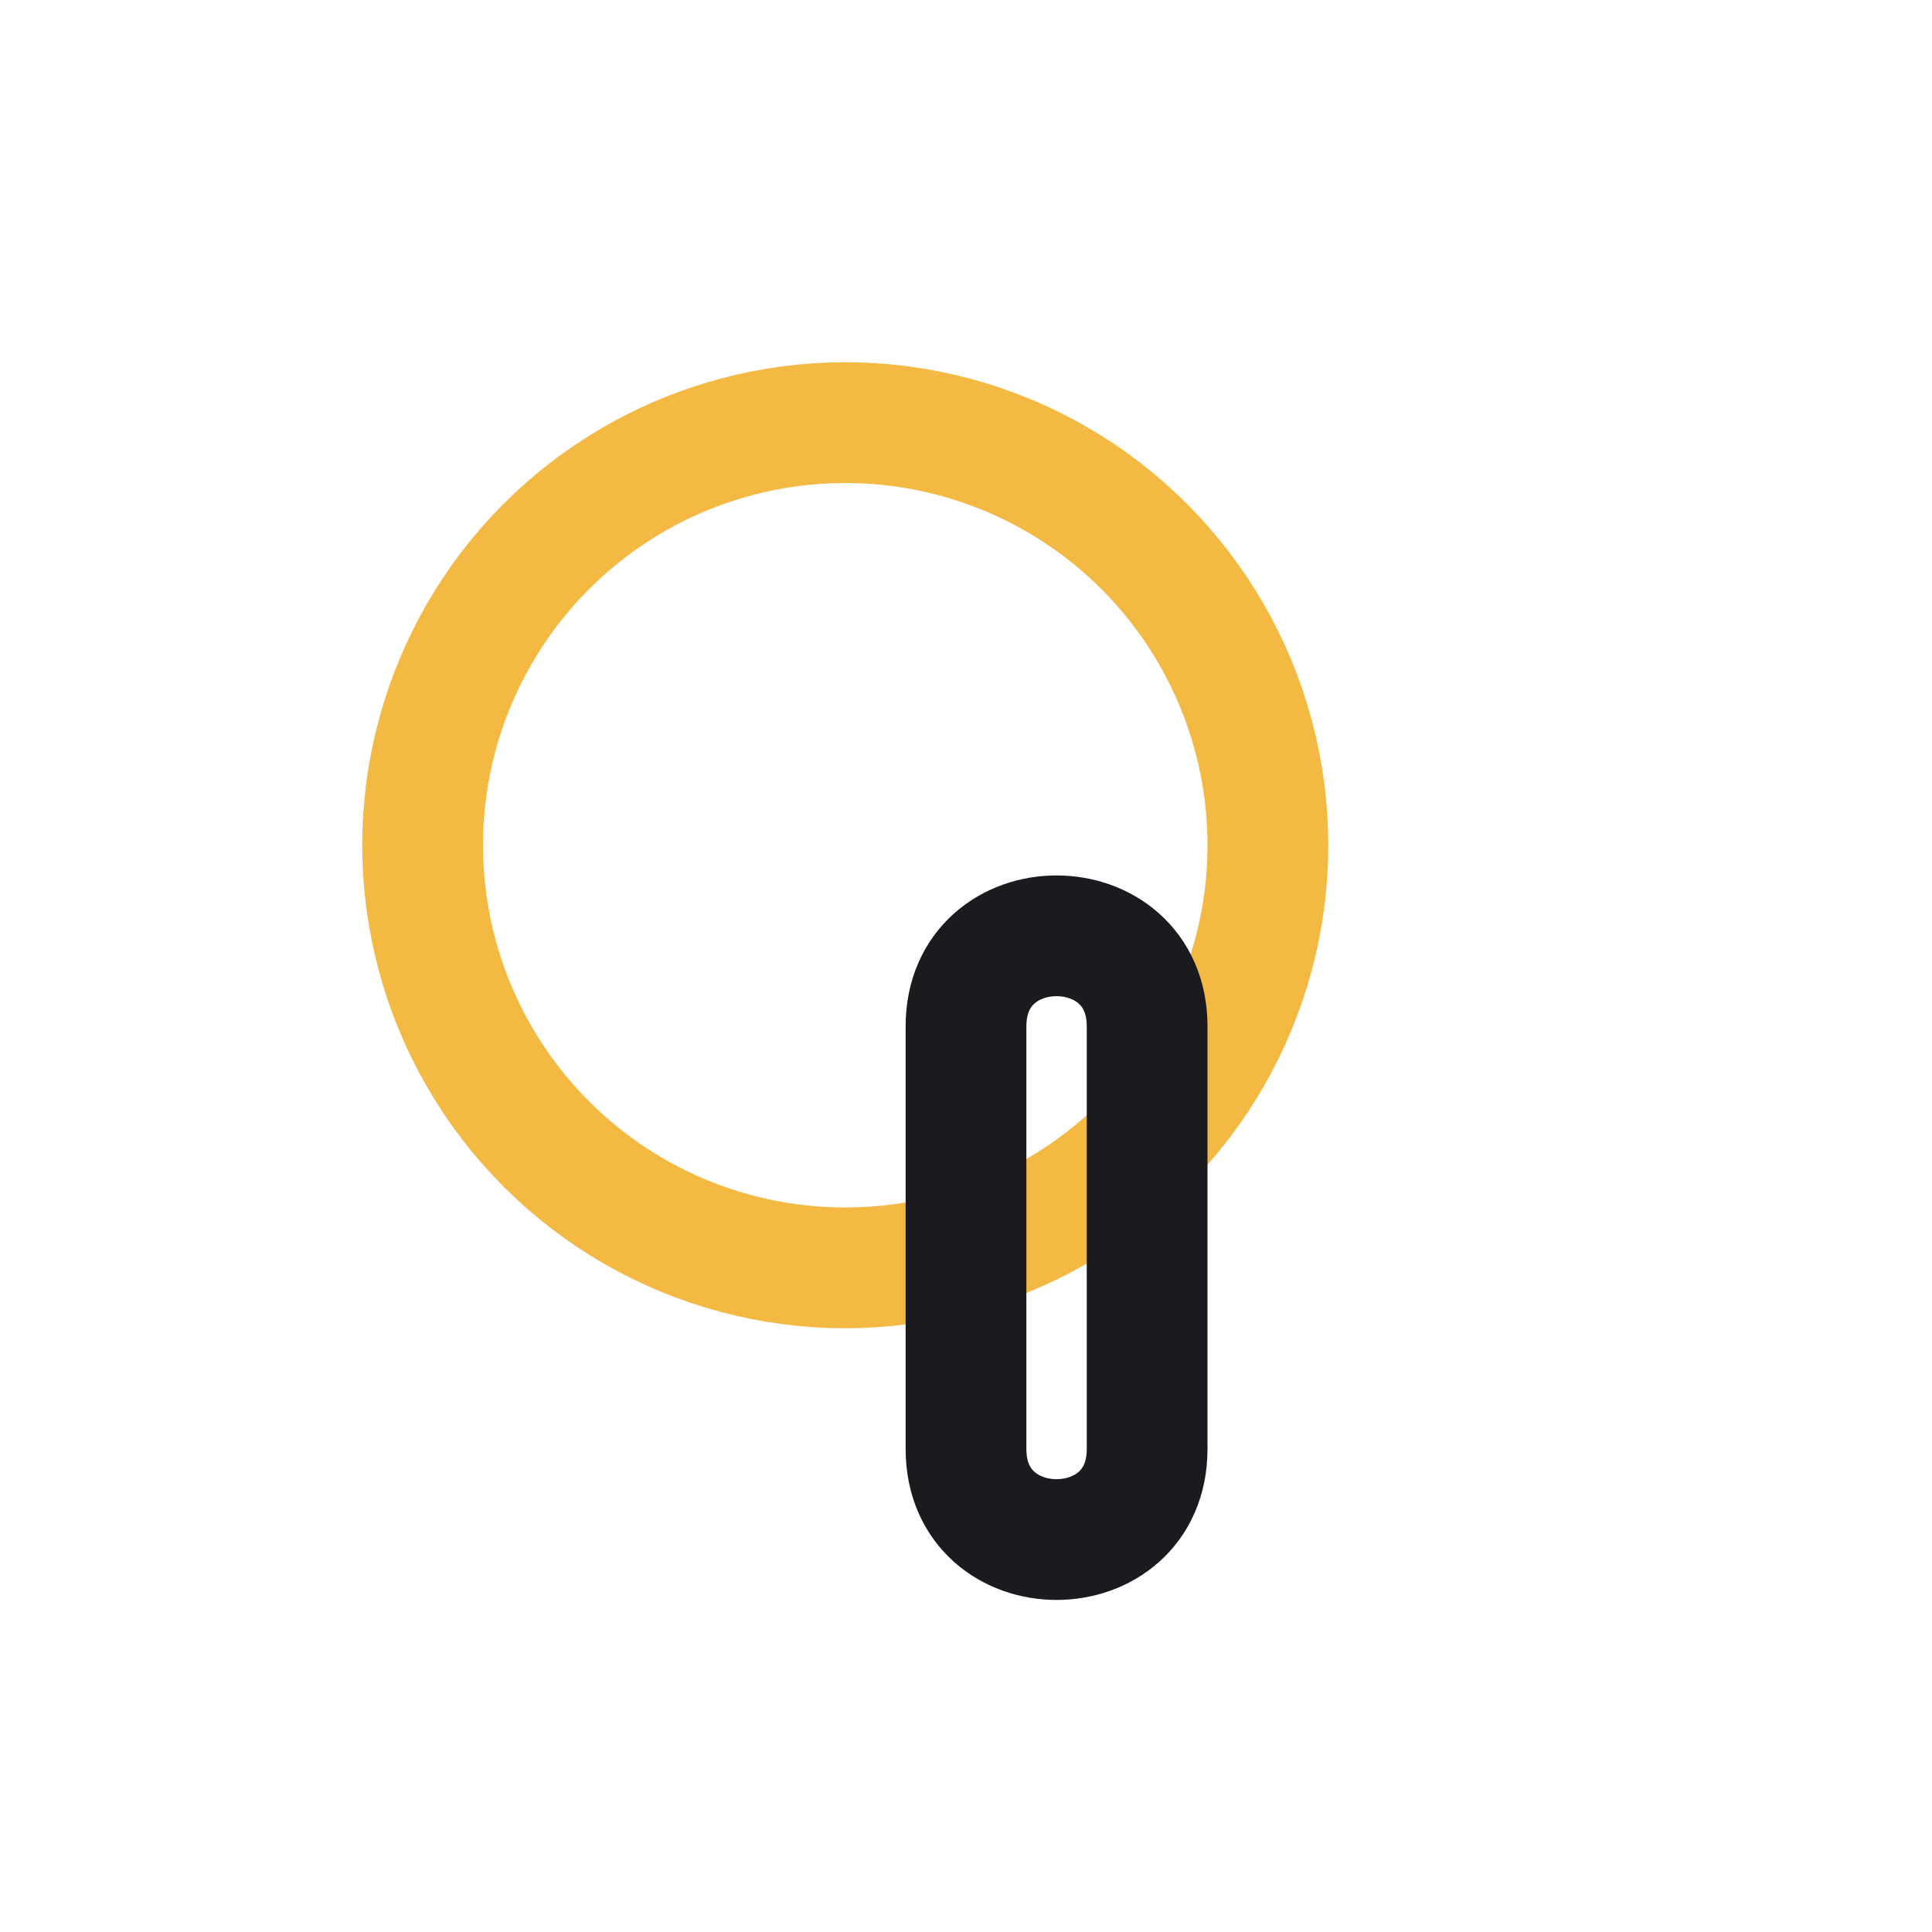
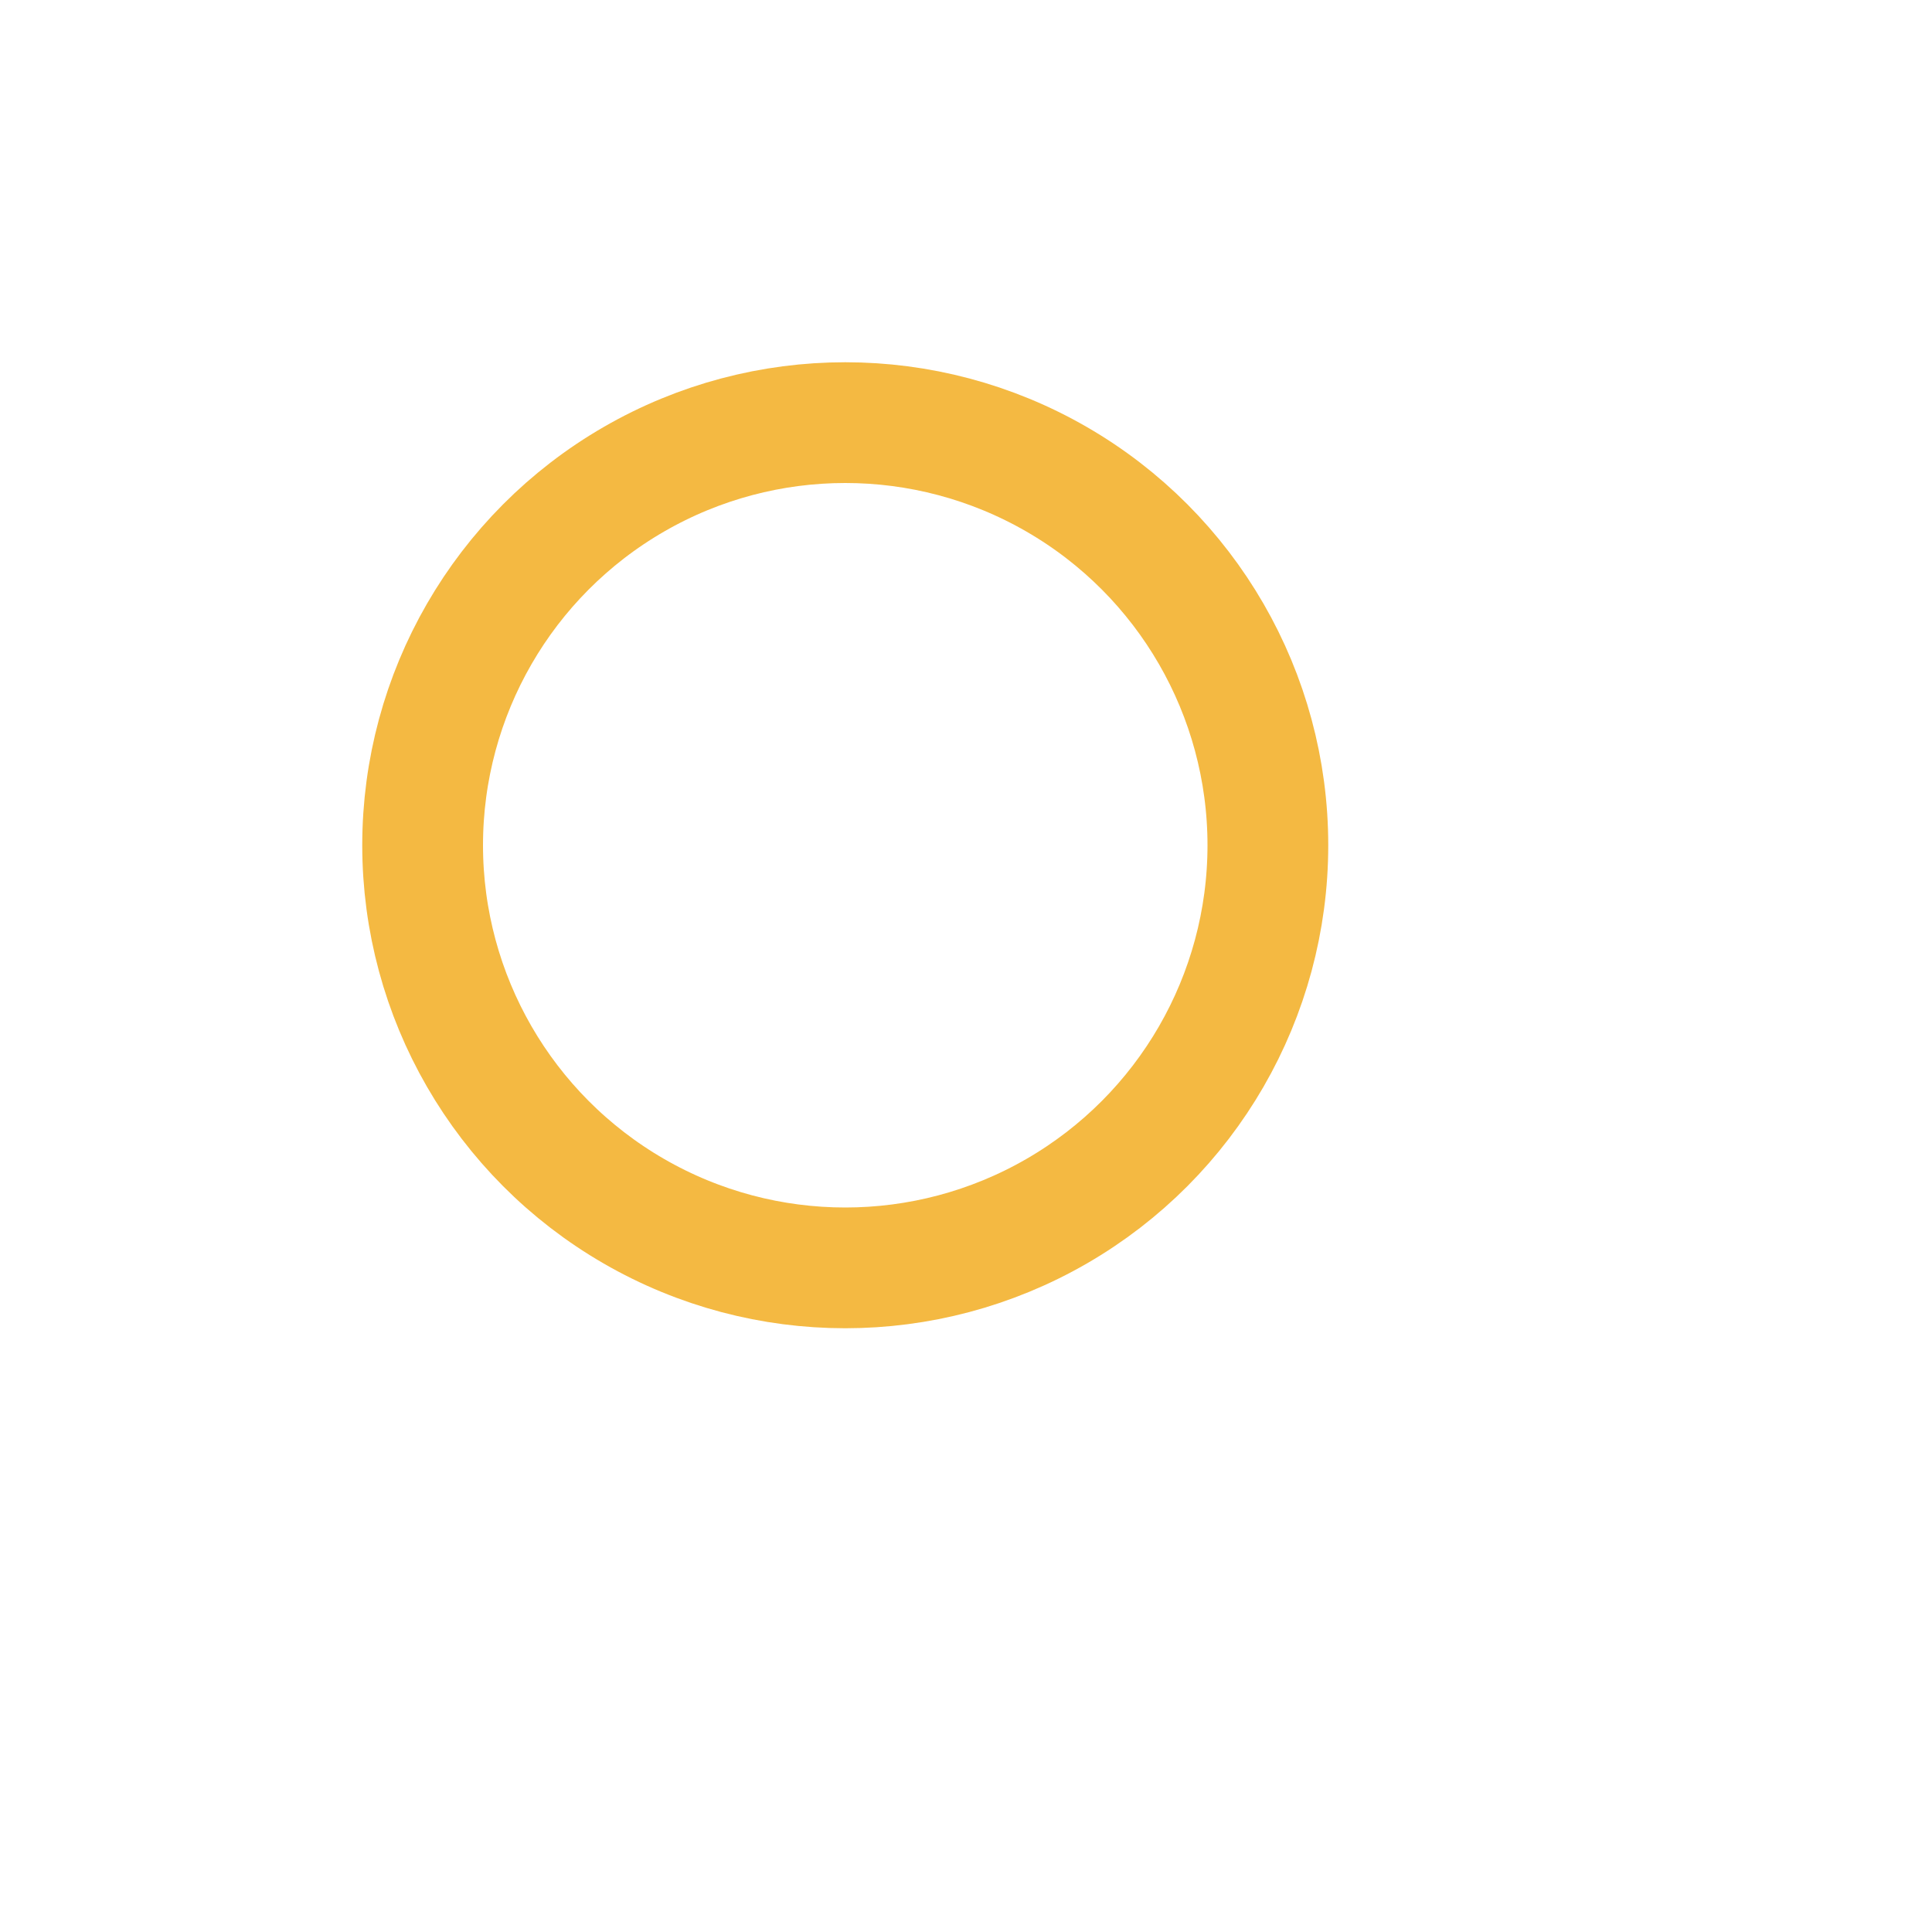
<svg xmlns="http://www.w3.org/2000/svg" width="32" height="32" viewBox="0 0 32 32">
  <circle cx="14" cy="14" r="7" fill="none" stroke="#F4B942" stroke-width="2" />
-   <path d="M16 20v4c0 2 3 2 3 0v-7c0-2-3-2-3 0v3" stroke="#1A1A1F" stroke-width="2" fill="none" />
</svg>